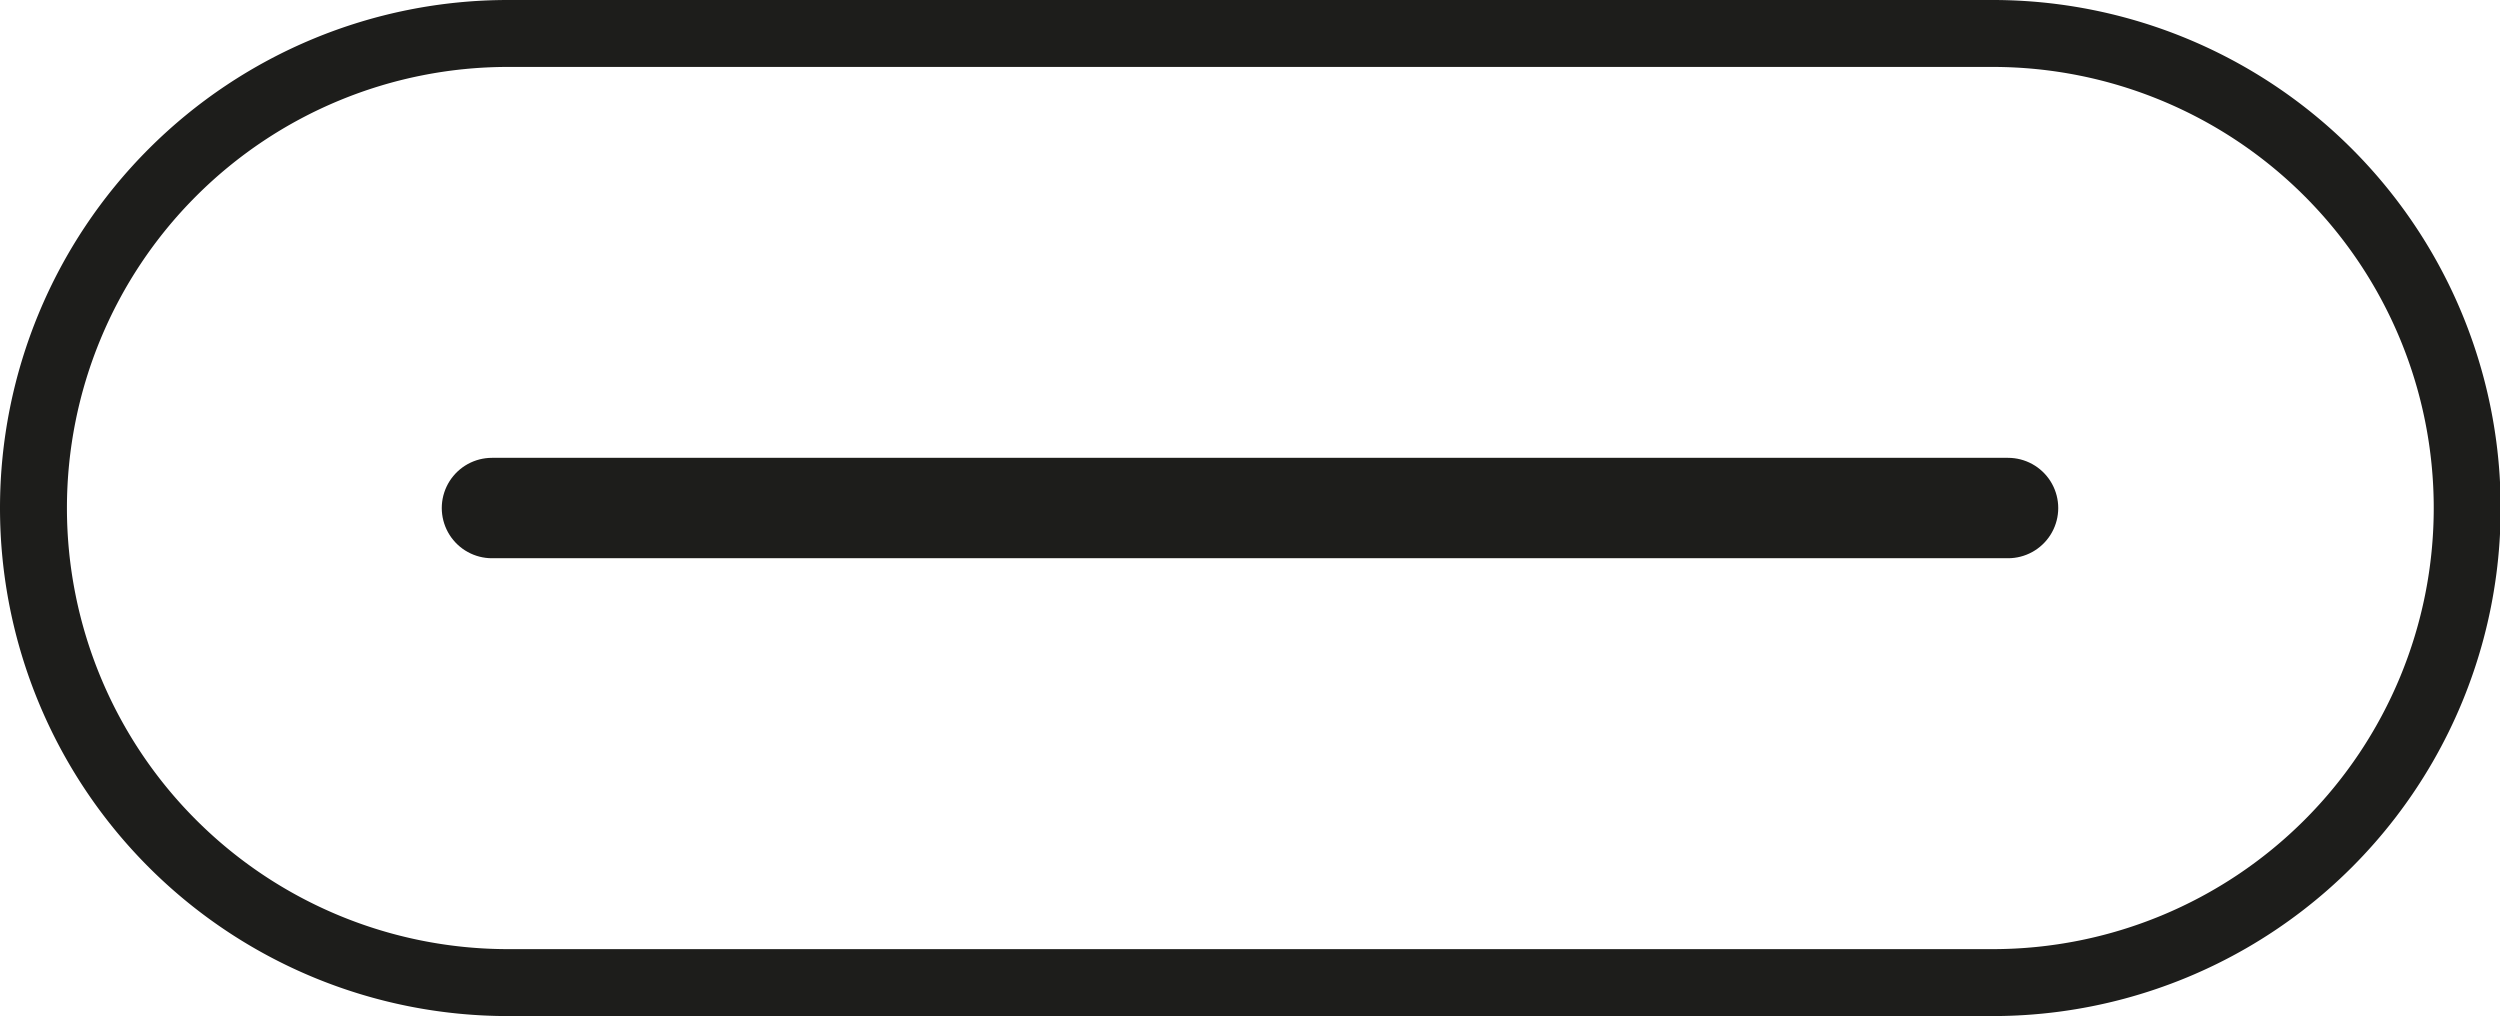
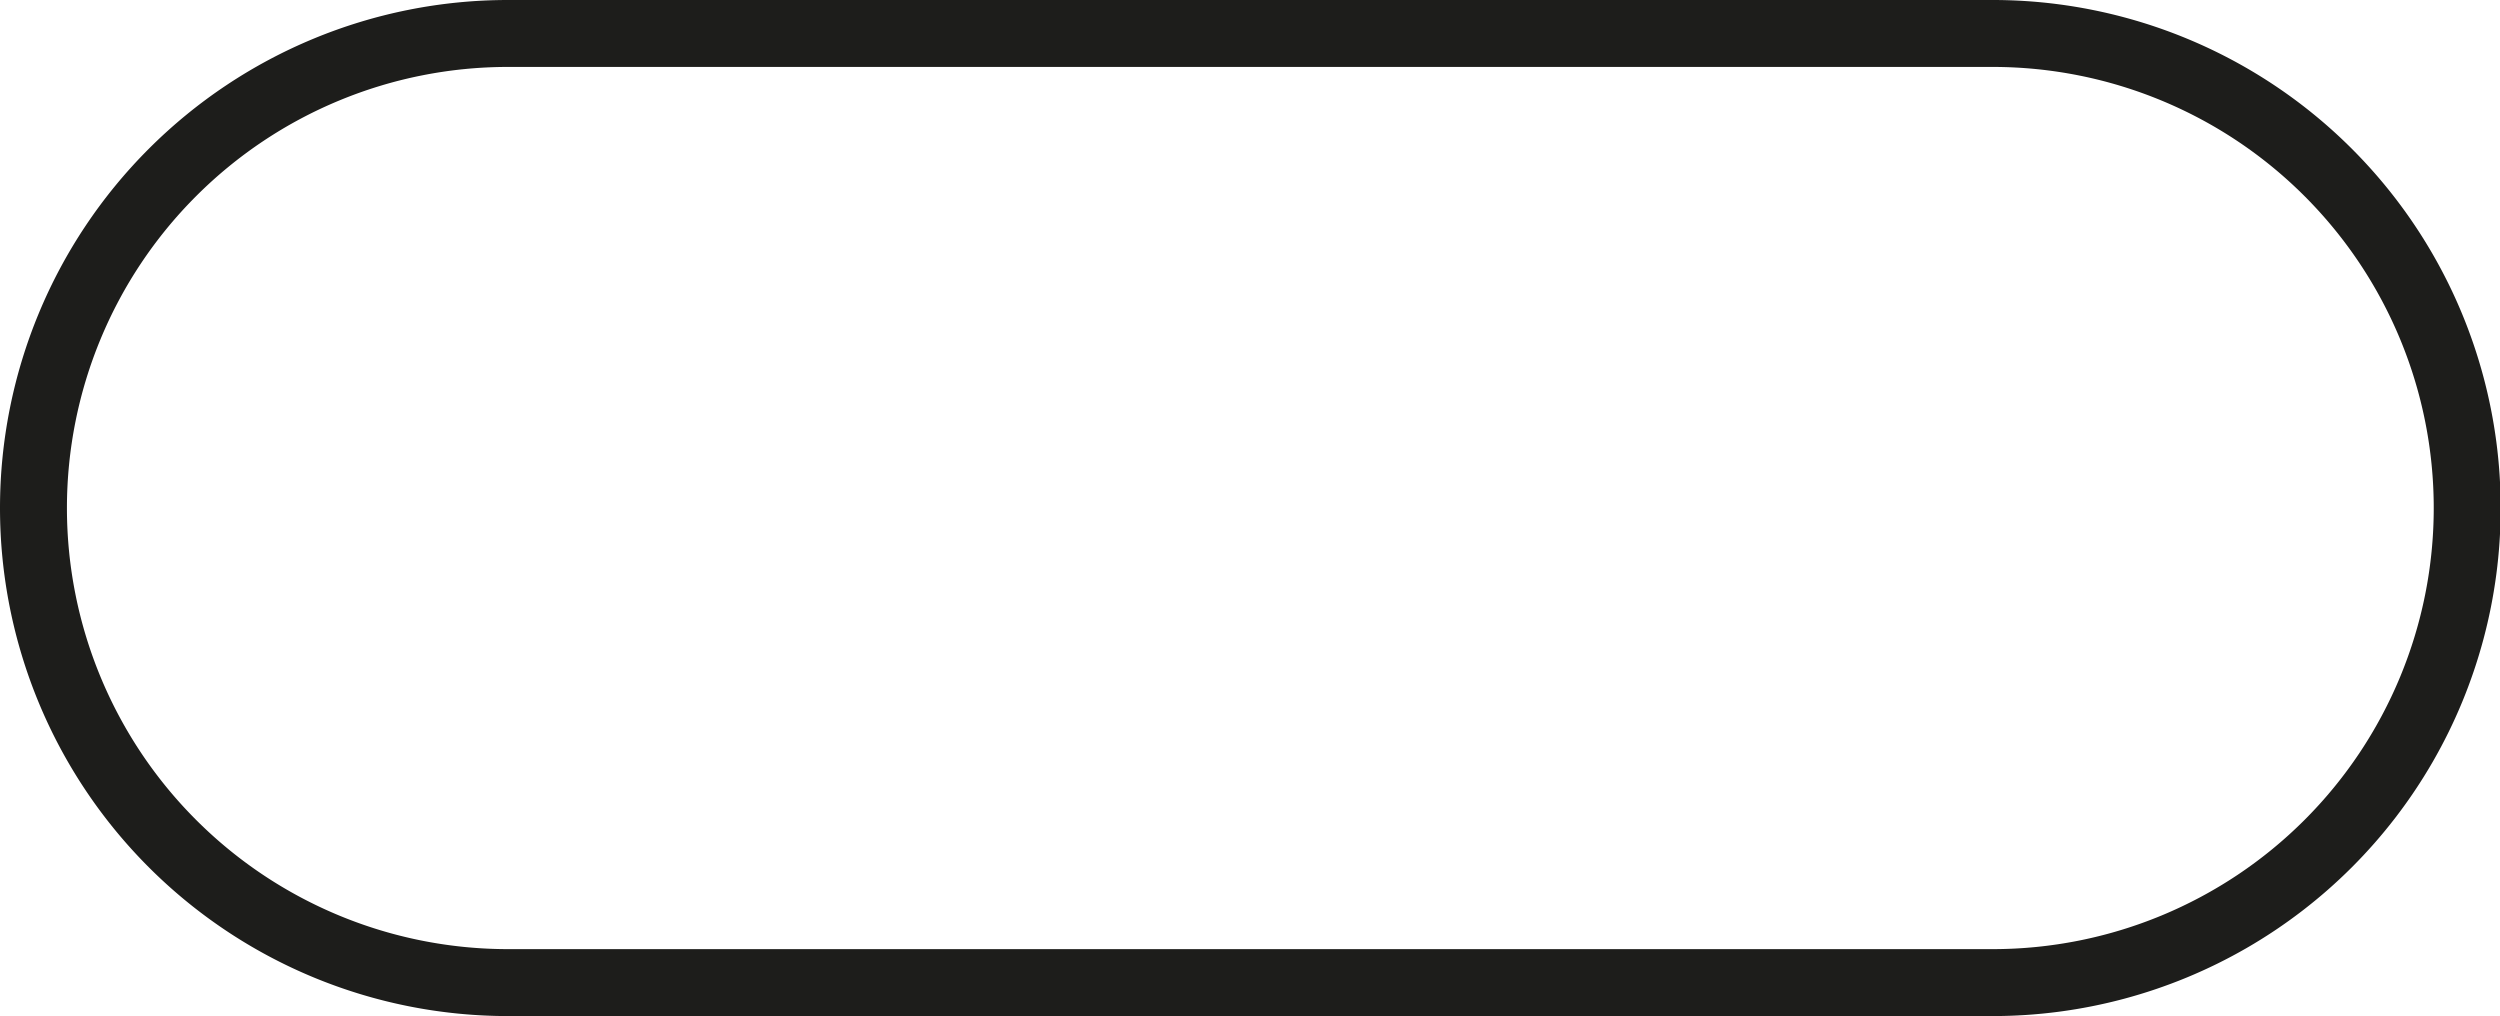
<svg xmlns="http://www.w3.org/2000/svg" id="Capa_1" data-name="Capa 1" viewBox="0 0 37.35 15.18">
  <defs>
    <style>.cls-1{fill:#1d1d1b;}.cls-2{fill:none;stroke:#1d1d1b;stroke-linecap:round;stroke-linejoin:round;stroke-width:1.5px;}</style>
  </defs>
  <path class="cls-1" d="M36.09,18.41a6.59,6.59,0,0,1,0,13.18H13.91a6.59,6.59,0,0,1,0-13.18H36.09m0-1H13.91A7.59,7.59,0,0,0,6.32,25h0a7.59,7.59,0,0,0,7.59,7.59H36.09A7.59,7.59,0,0,0,43.68,25h0a7.59,7.59,0,0,0-7.59-7.59Z" transform="translate(-6.32 -17.41)" />
-   <line class="cls-2" x1="7.35" y1="7.59" x2="30" y2="7.59" />
</svg>